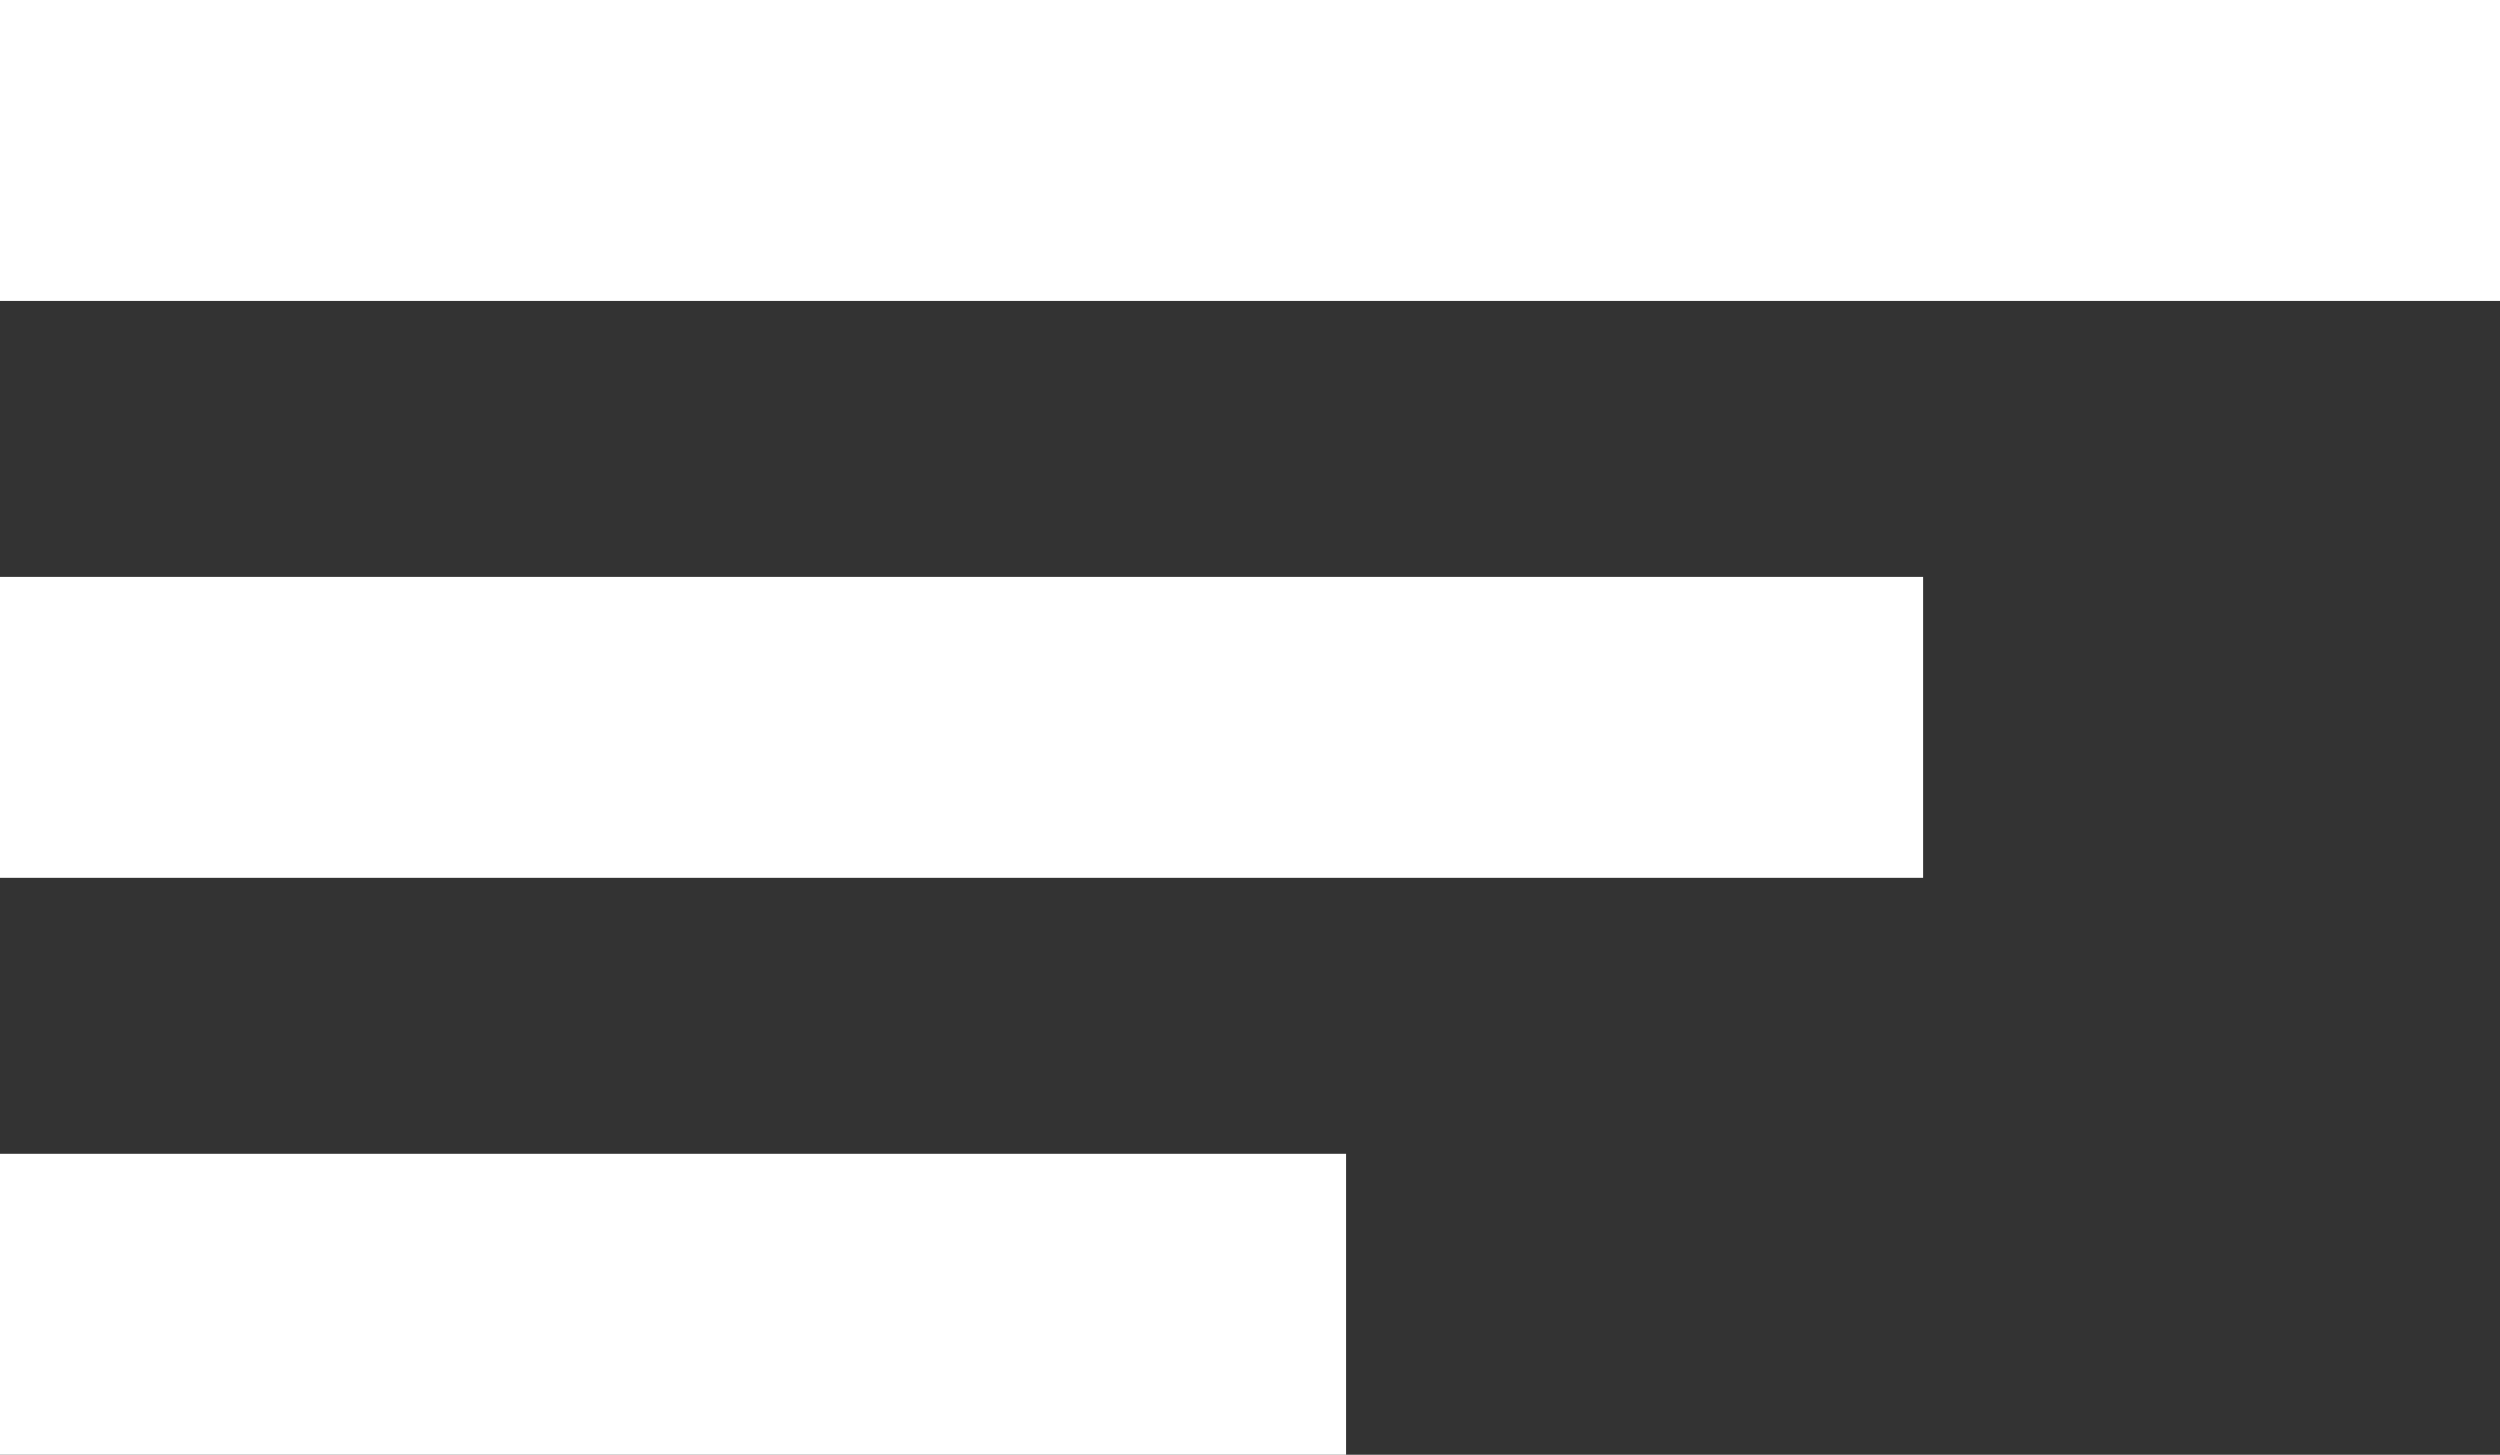
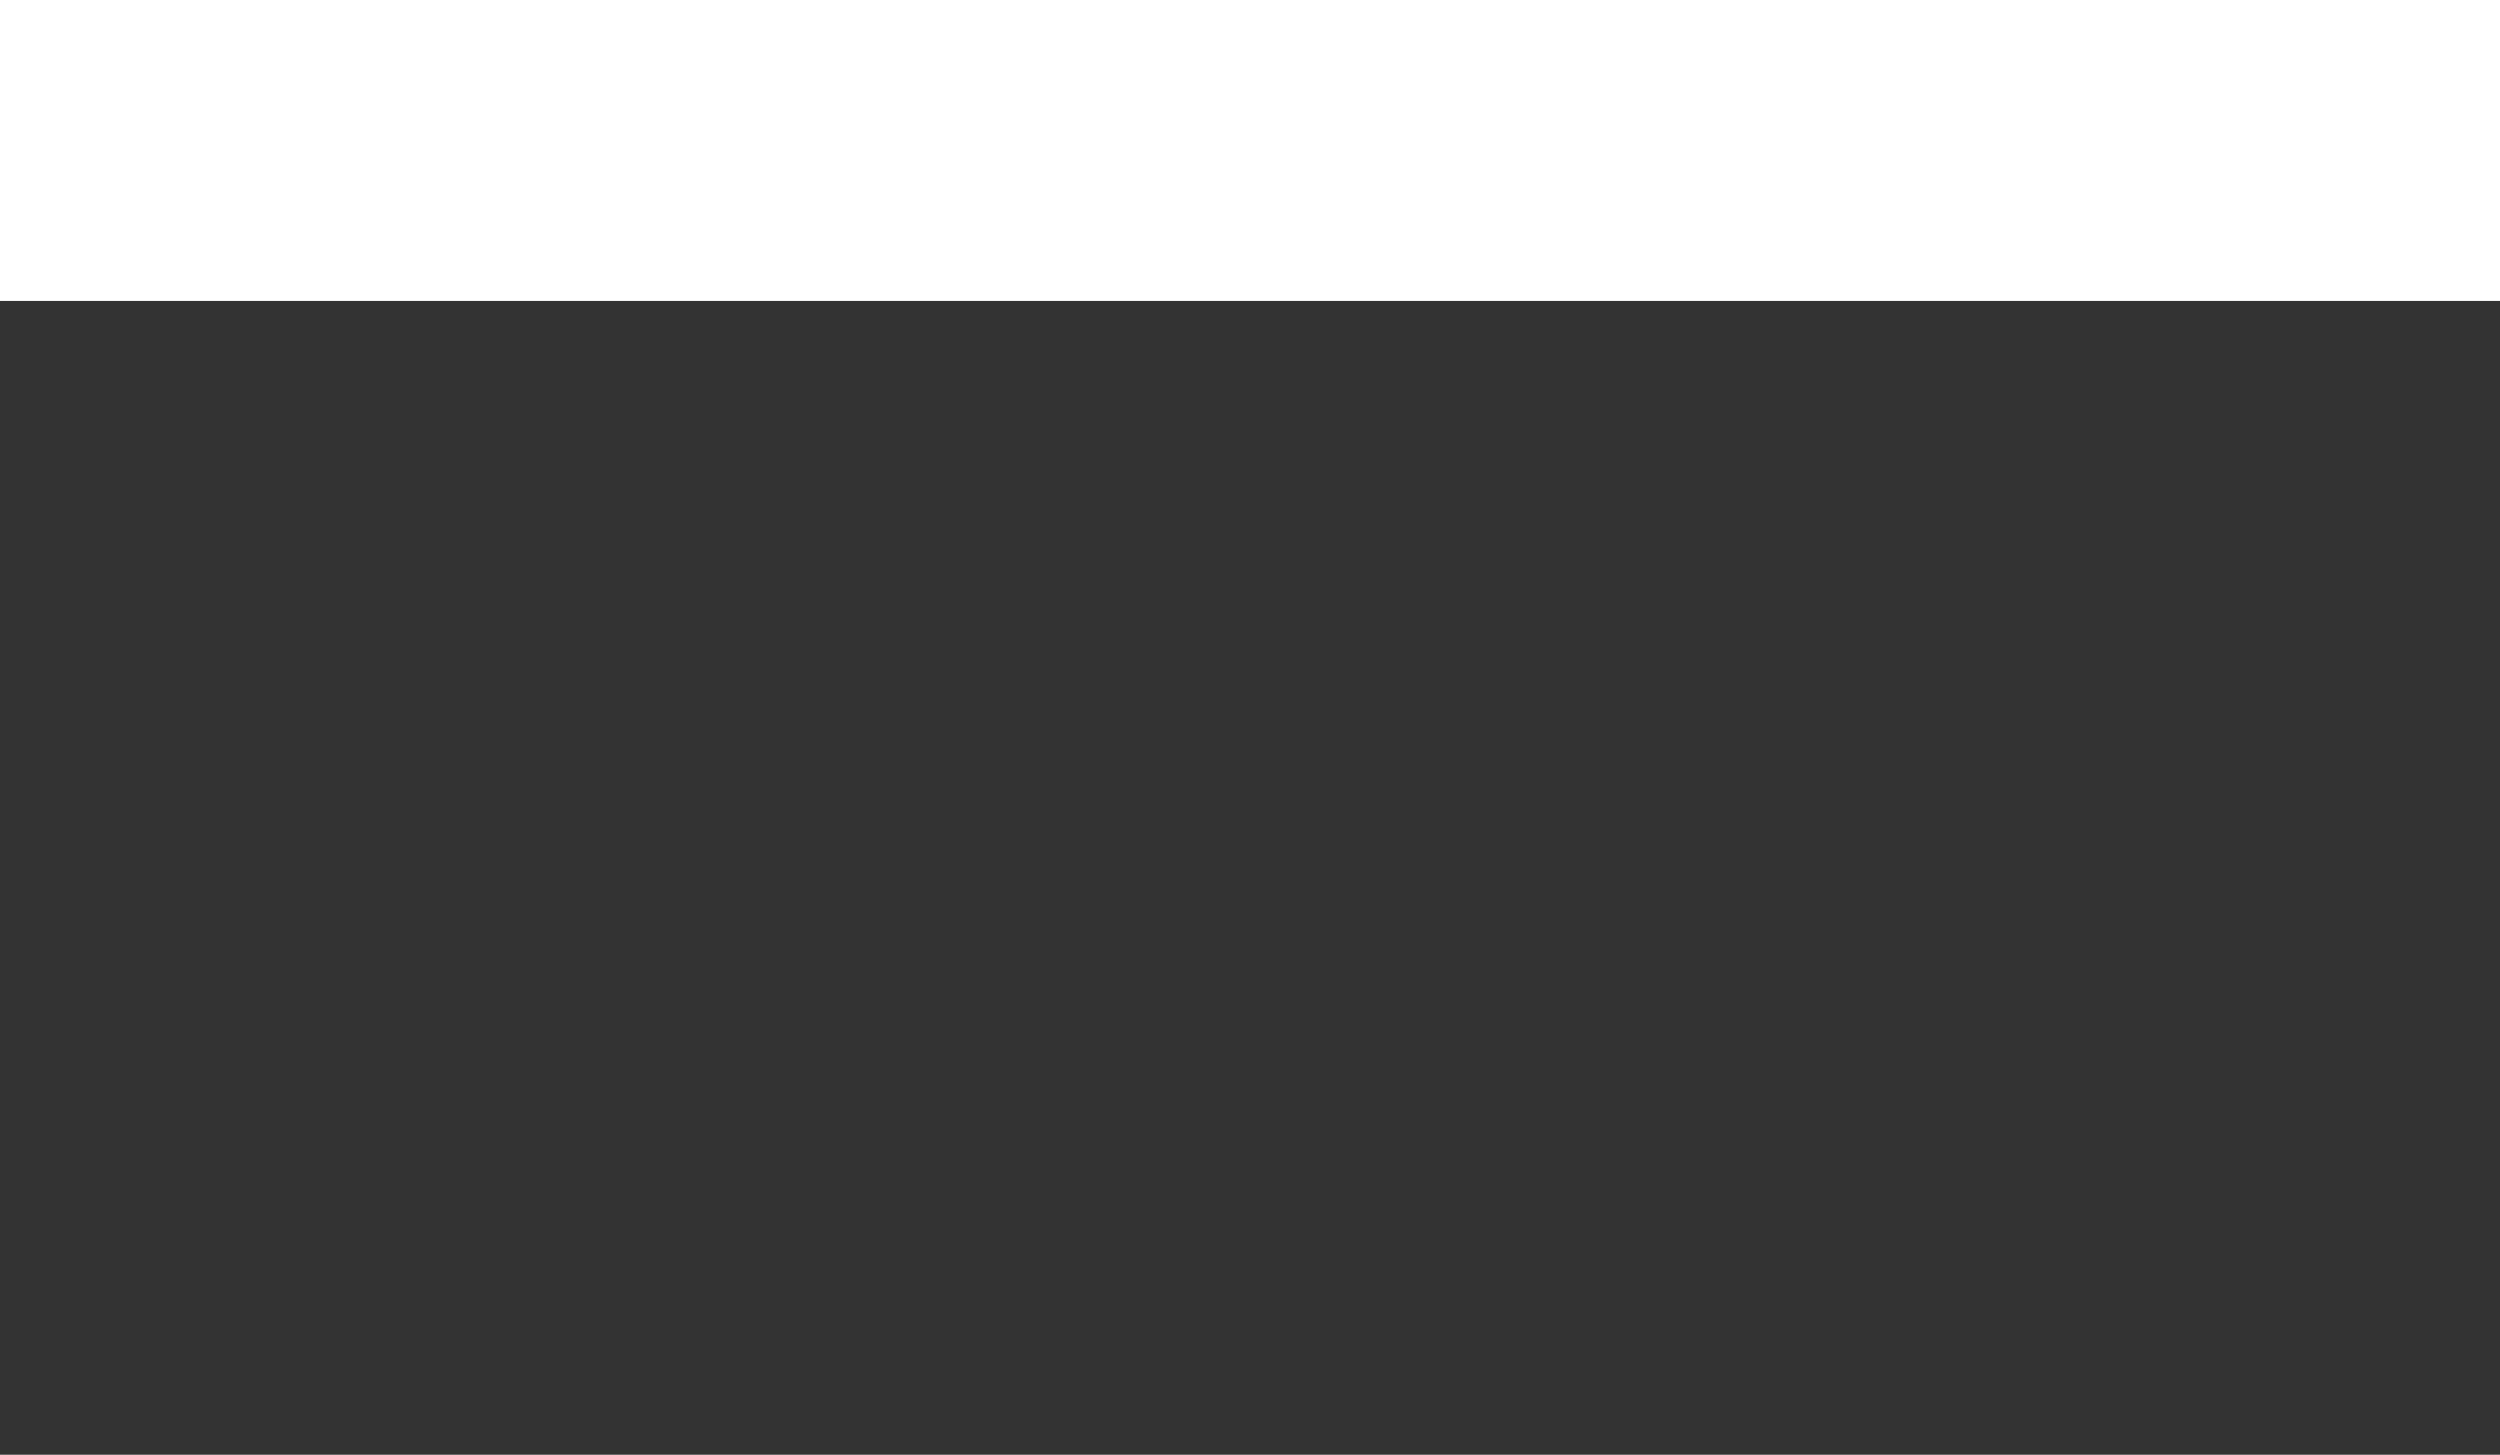
<svg xmlns="http://www.w3.org/2000/svg" width="16.615" height="9.668" viewBox="0 0 16.615 9.668">
  <rect x="0" y="0" width="16.615" height="9.668" fill="#333333" stroke="none" />
  <g transform="translate(-395 -147.5)">
    <g transform="translate(-4.5 -10)">
      <g transform="translate(399.5 158.5)">
        <line x2="16.615" fill="none" stroke="#fff" stroke-width="2" />
-         <line x2="12.781" transform="translate(0 3.834)" fill="none" stroke="#fff" stroke-width="2" />
-         <line x2="8.946" transform="translate(0 7.668)" fill="none" stroke="#fff" stroke-width="2" />
      </g>
    </g>
  </g>
</svg>